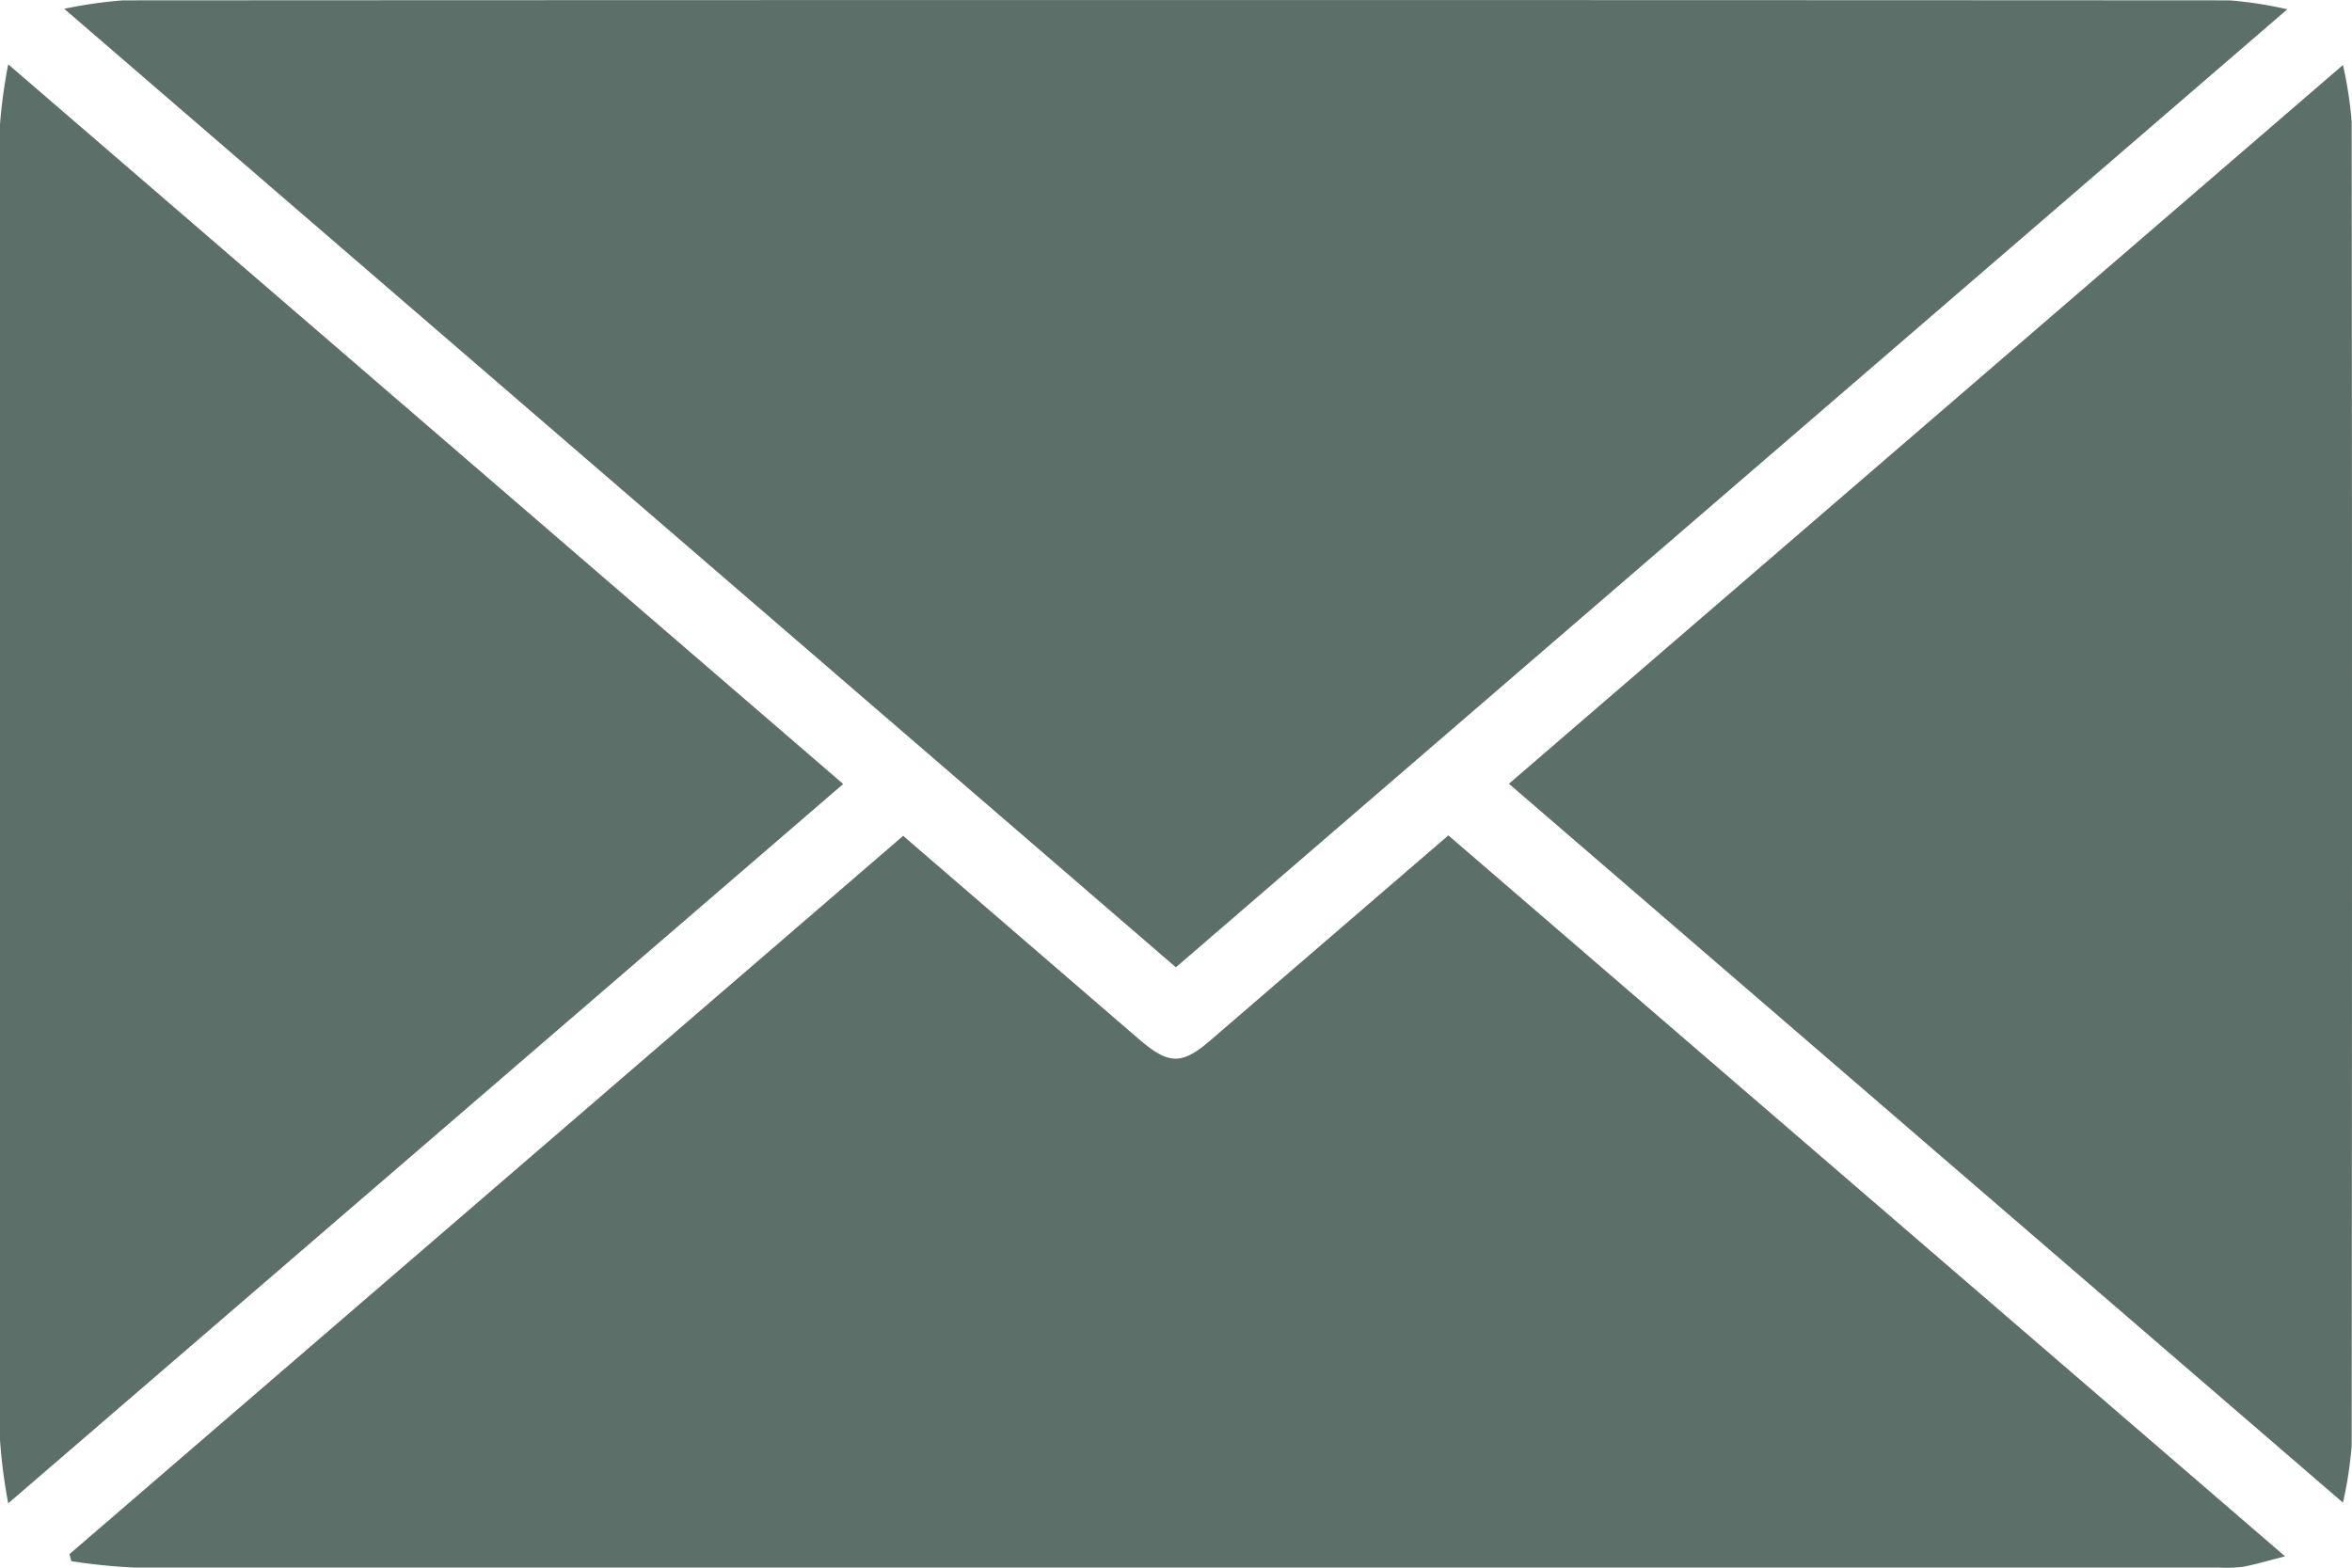
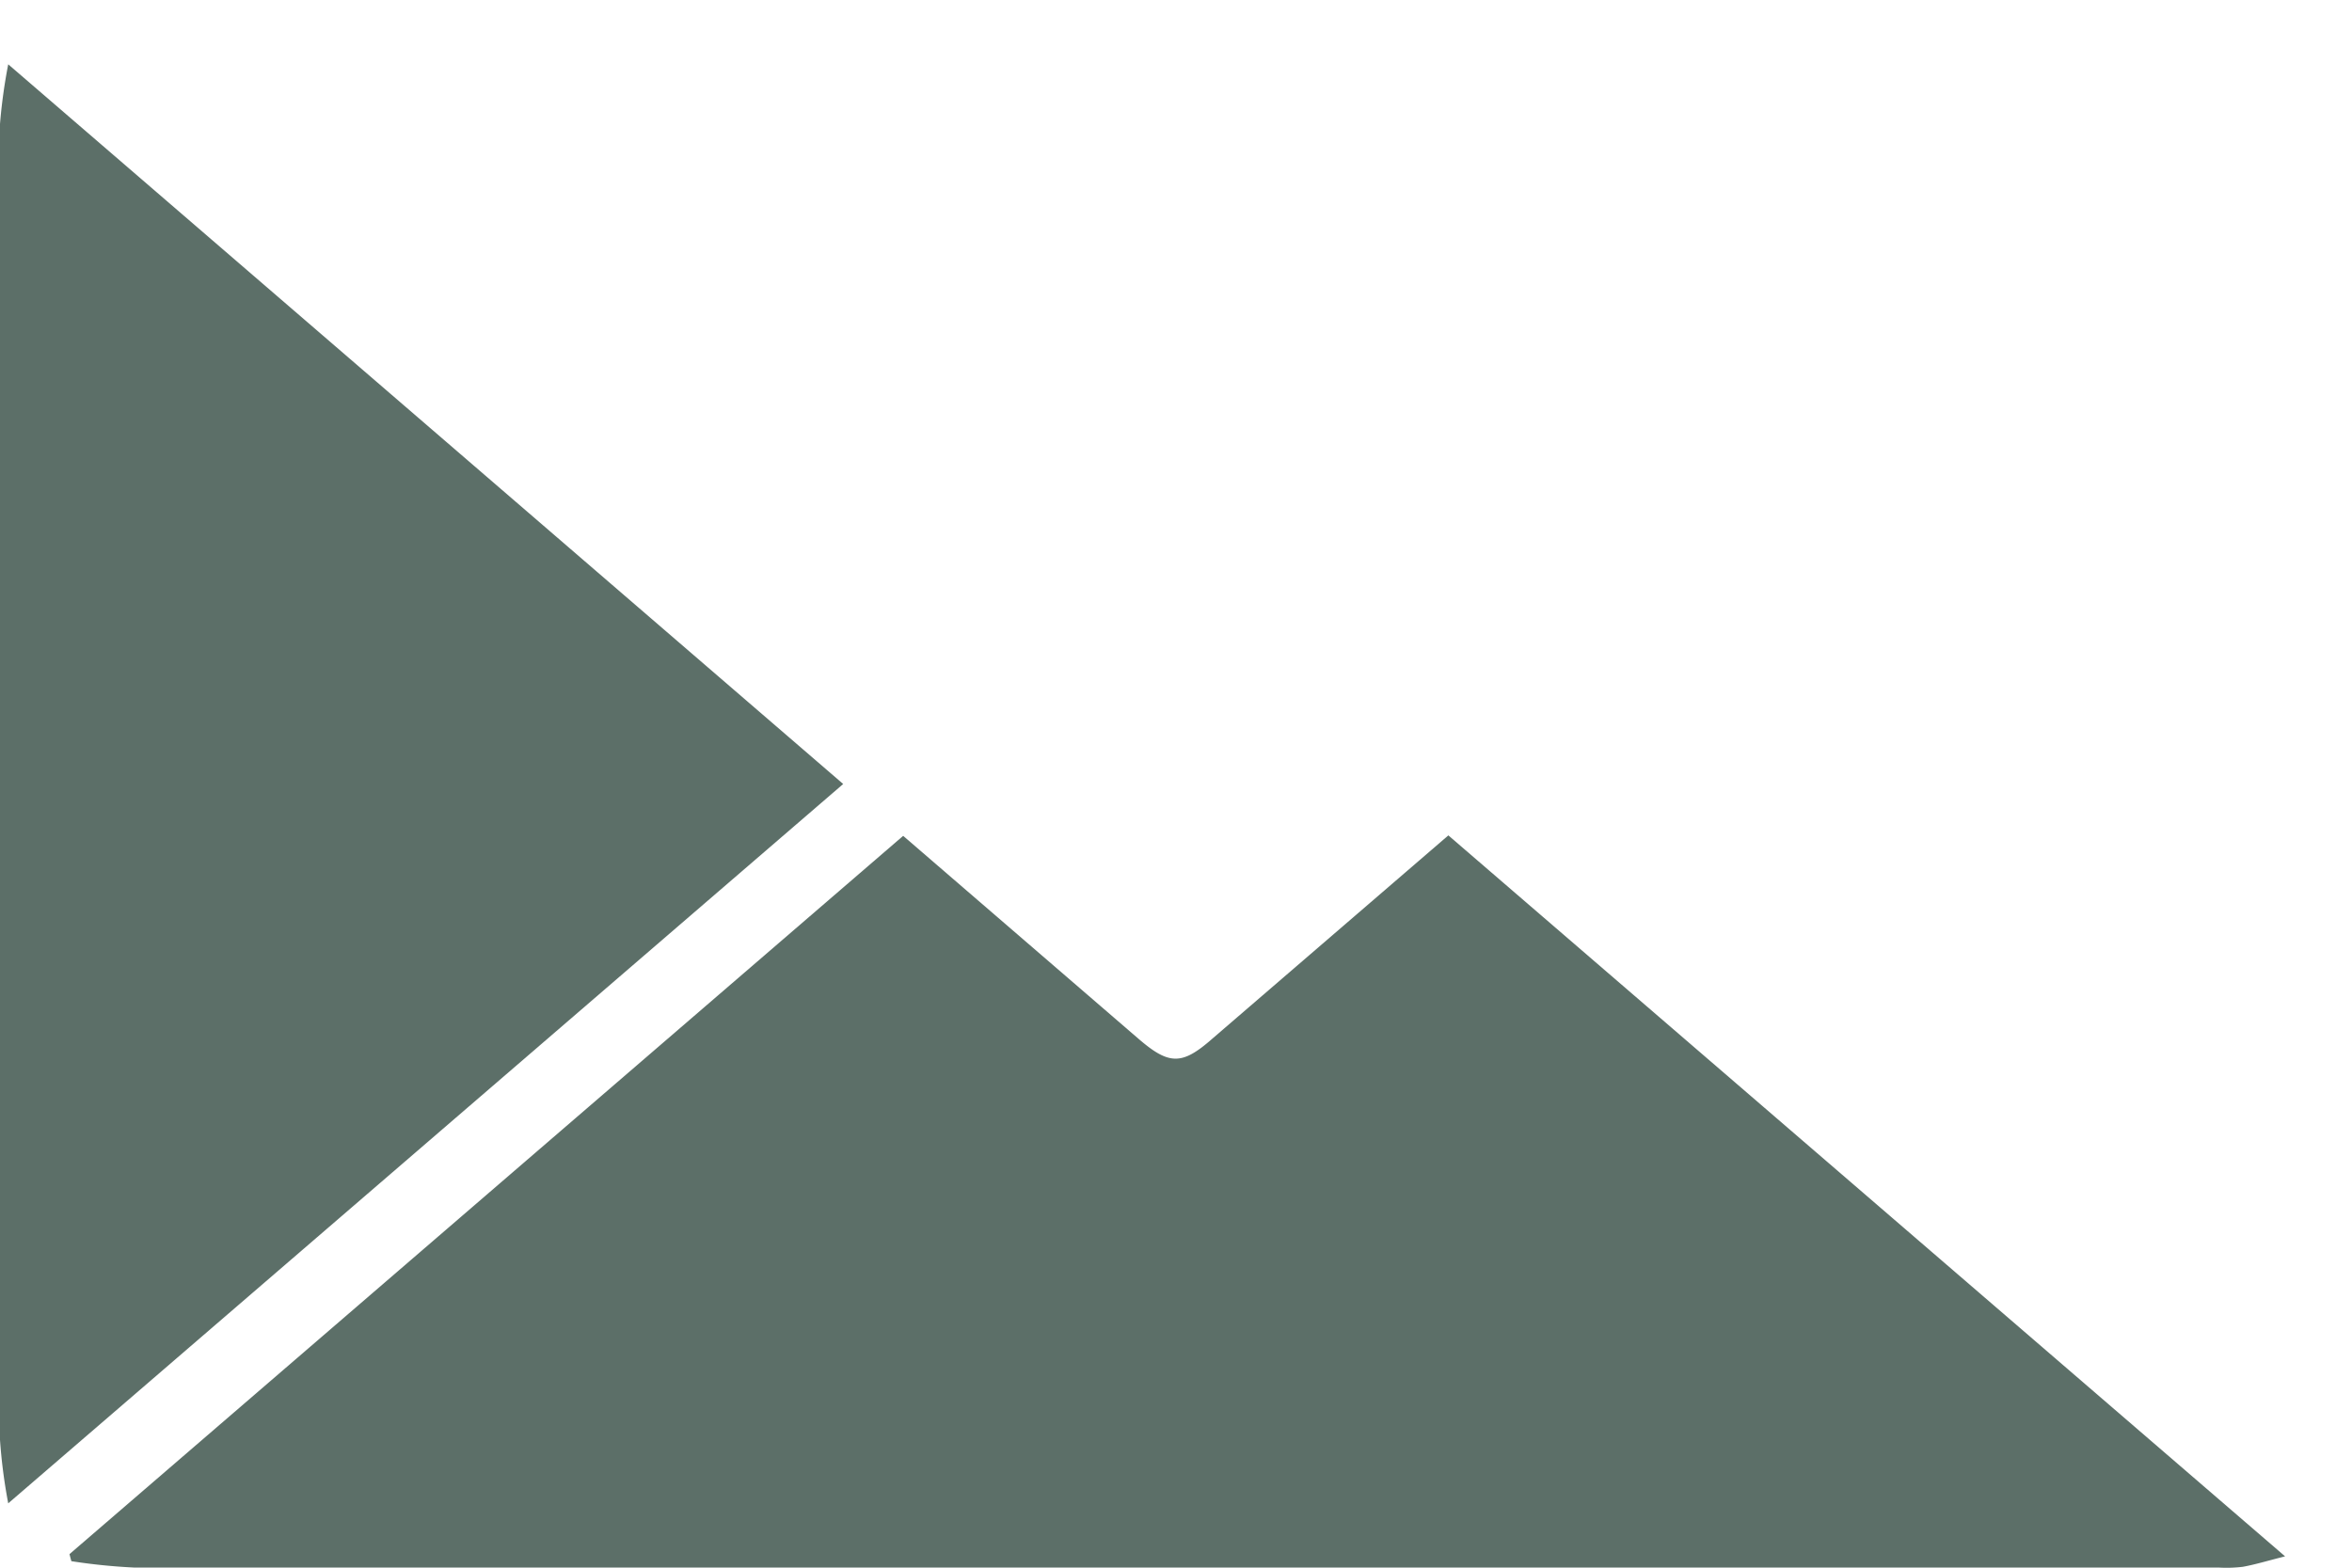
<svg xmlns="http://www.w3.org/2000/svg" width="20" height="13.337" viewBox="0 0 20 13.337">
  <g id="email" transform="translate(-11.898 -72.515)">
-     <path id="Tracé_11766" data-name="Tracé 11766" d="M21.7,72.59a3.94,3.94,0,0,1,.5-.072q8.957-.005,17.915,0a3.507,3.507,0,0,1,.49.076l-9.451,8.148L21.7,72.589Z" transform="translate(-9.257)" fill="#5c6f68" />
    <path id="Tracé_11767" data-name="Tracé 11767" d="M29.647,200.25l2,1.725c.262.226.371.227.629,0l2.007-1.729,7.115,6.132c-.144.036-.251.069-.36.089a1.178,1.178,0,0,1-.208.006q-8.863,0-17.726,0a5.03,5.03,0,0,1-.53-.054c-.006-.02-.011-.04-.016-.06Z" transform="translate(-10.069 -120.626)" fill="#5c6f68" />
    <path id="Tracé_11768" data-name="Tracé 11768" d="M11.968,82.34l7.1,6.121-7.1,6.118a4.563,4.563,0,0,1-.071-.555q-.006-4.186,0-8.373c0-.931,0-1.86,0-2.791A4.6,4.6,0,0,1,11.968,82.34Z" transform="translate(0 -9.278)" fill="#5c6f68" />
-     <path id="Tracé_11769" data-name="Tracé 11769" d="M242.46,88.573l7.092-6.113a3.382,3.382,0,0,1,.074.48q.006,5.633,0,11.266a3.4,3.4,0,0,1-.074.481l-7.092-6.114Z" transform="translate(-217.731 -9.392)" fill="#5c6f68" />
  </g>
</svg>